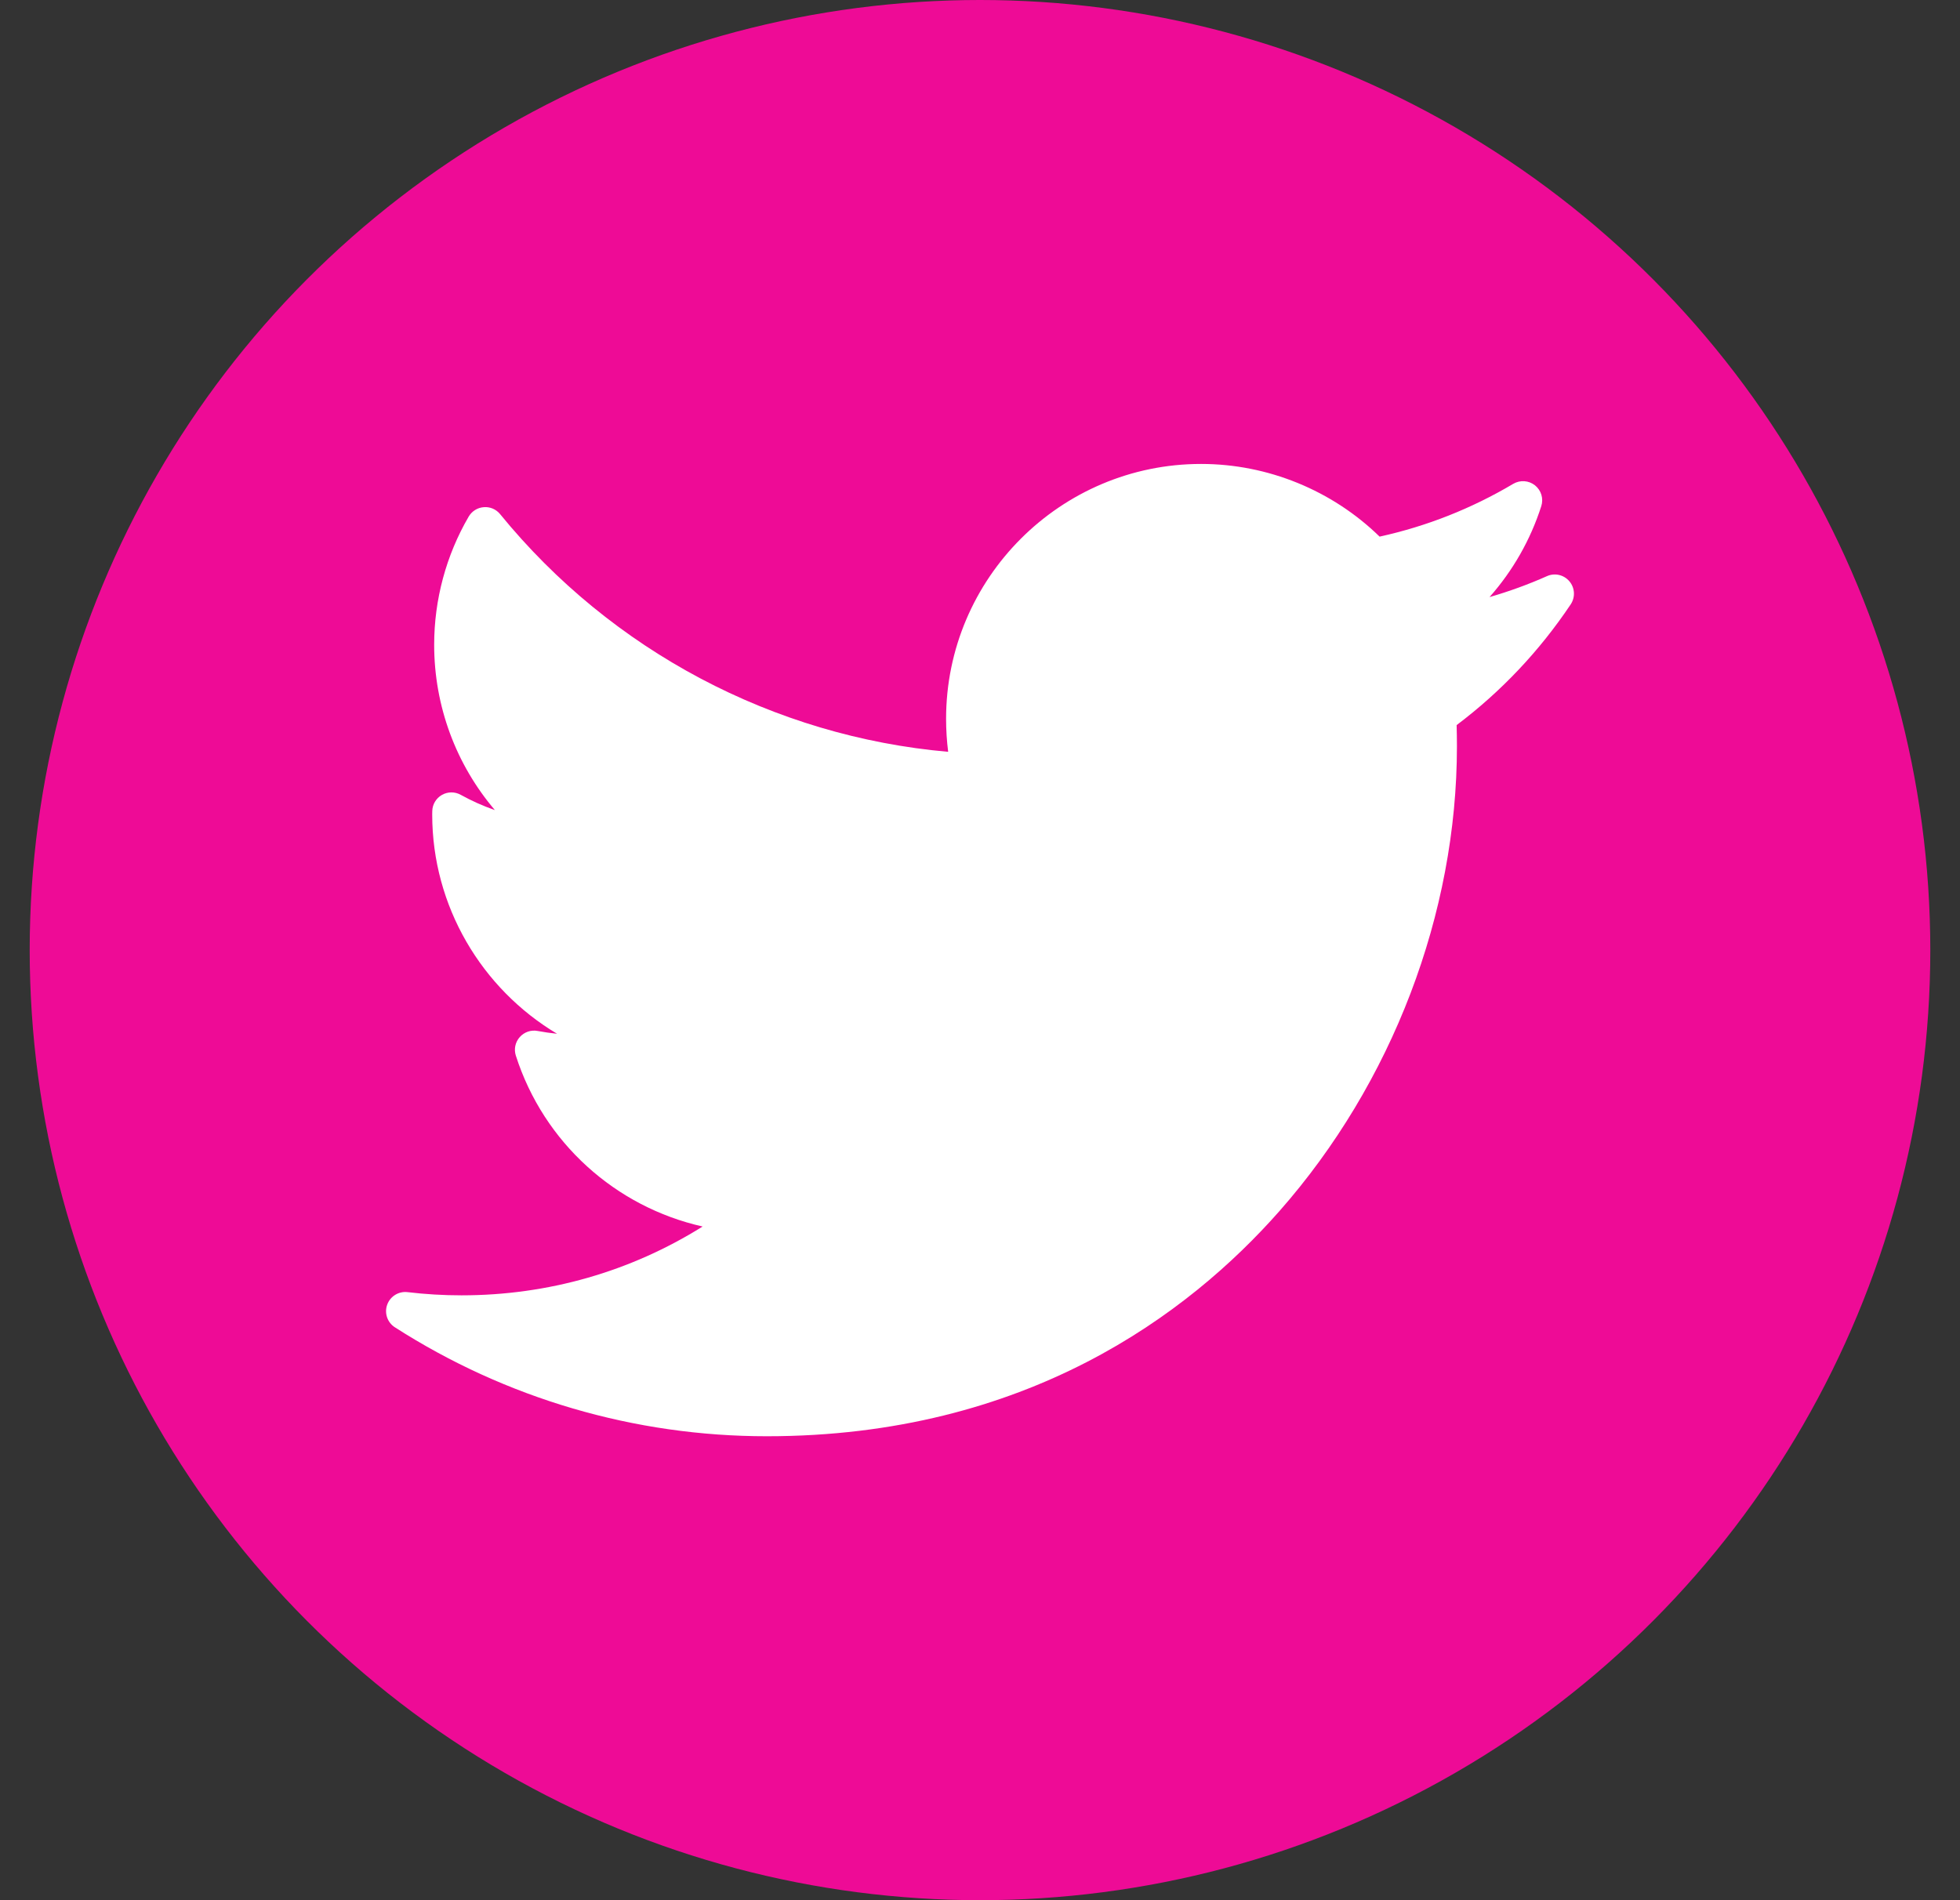
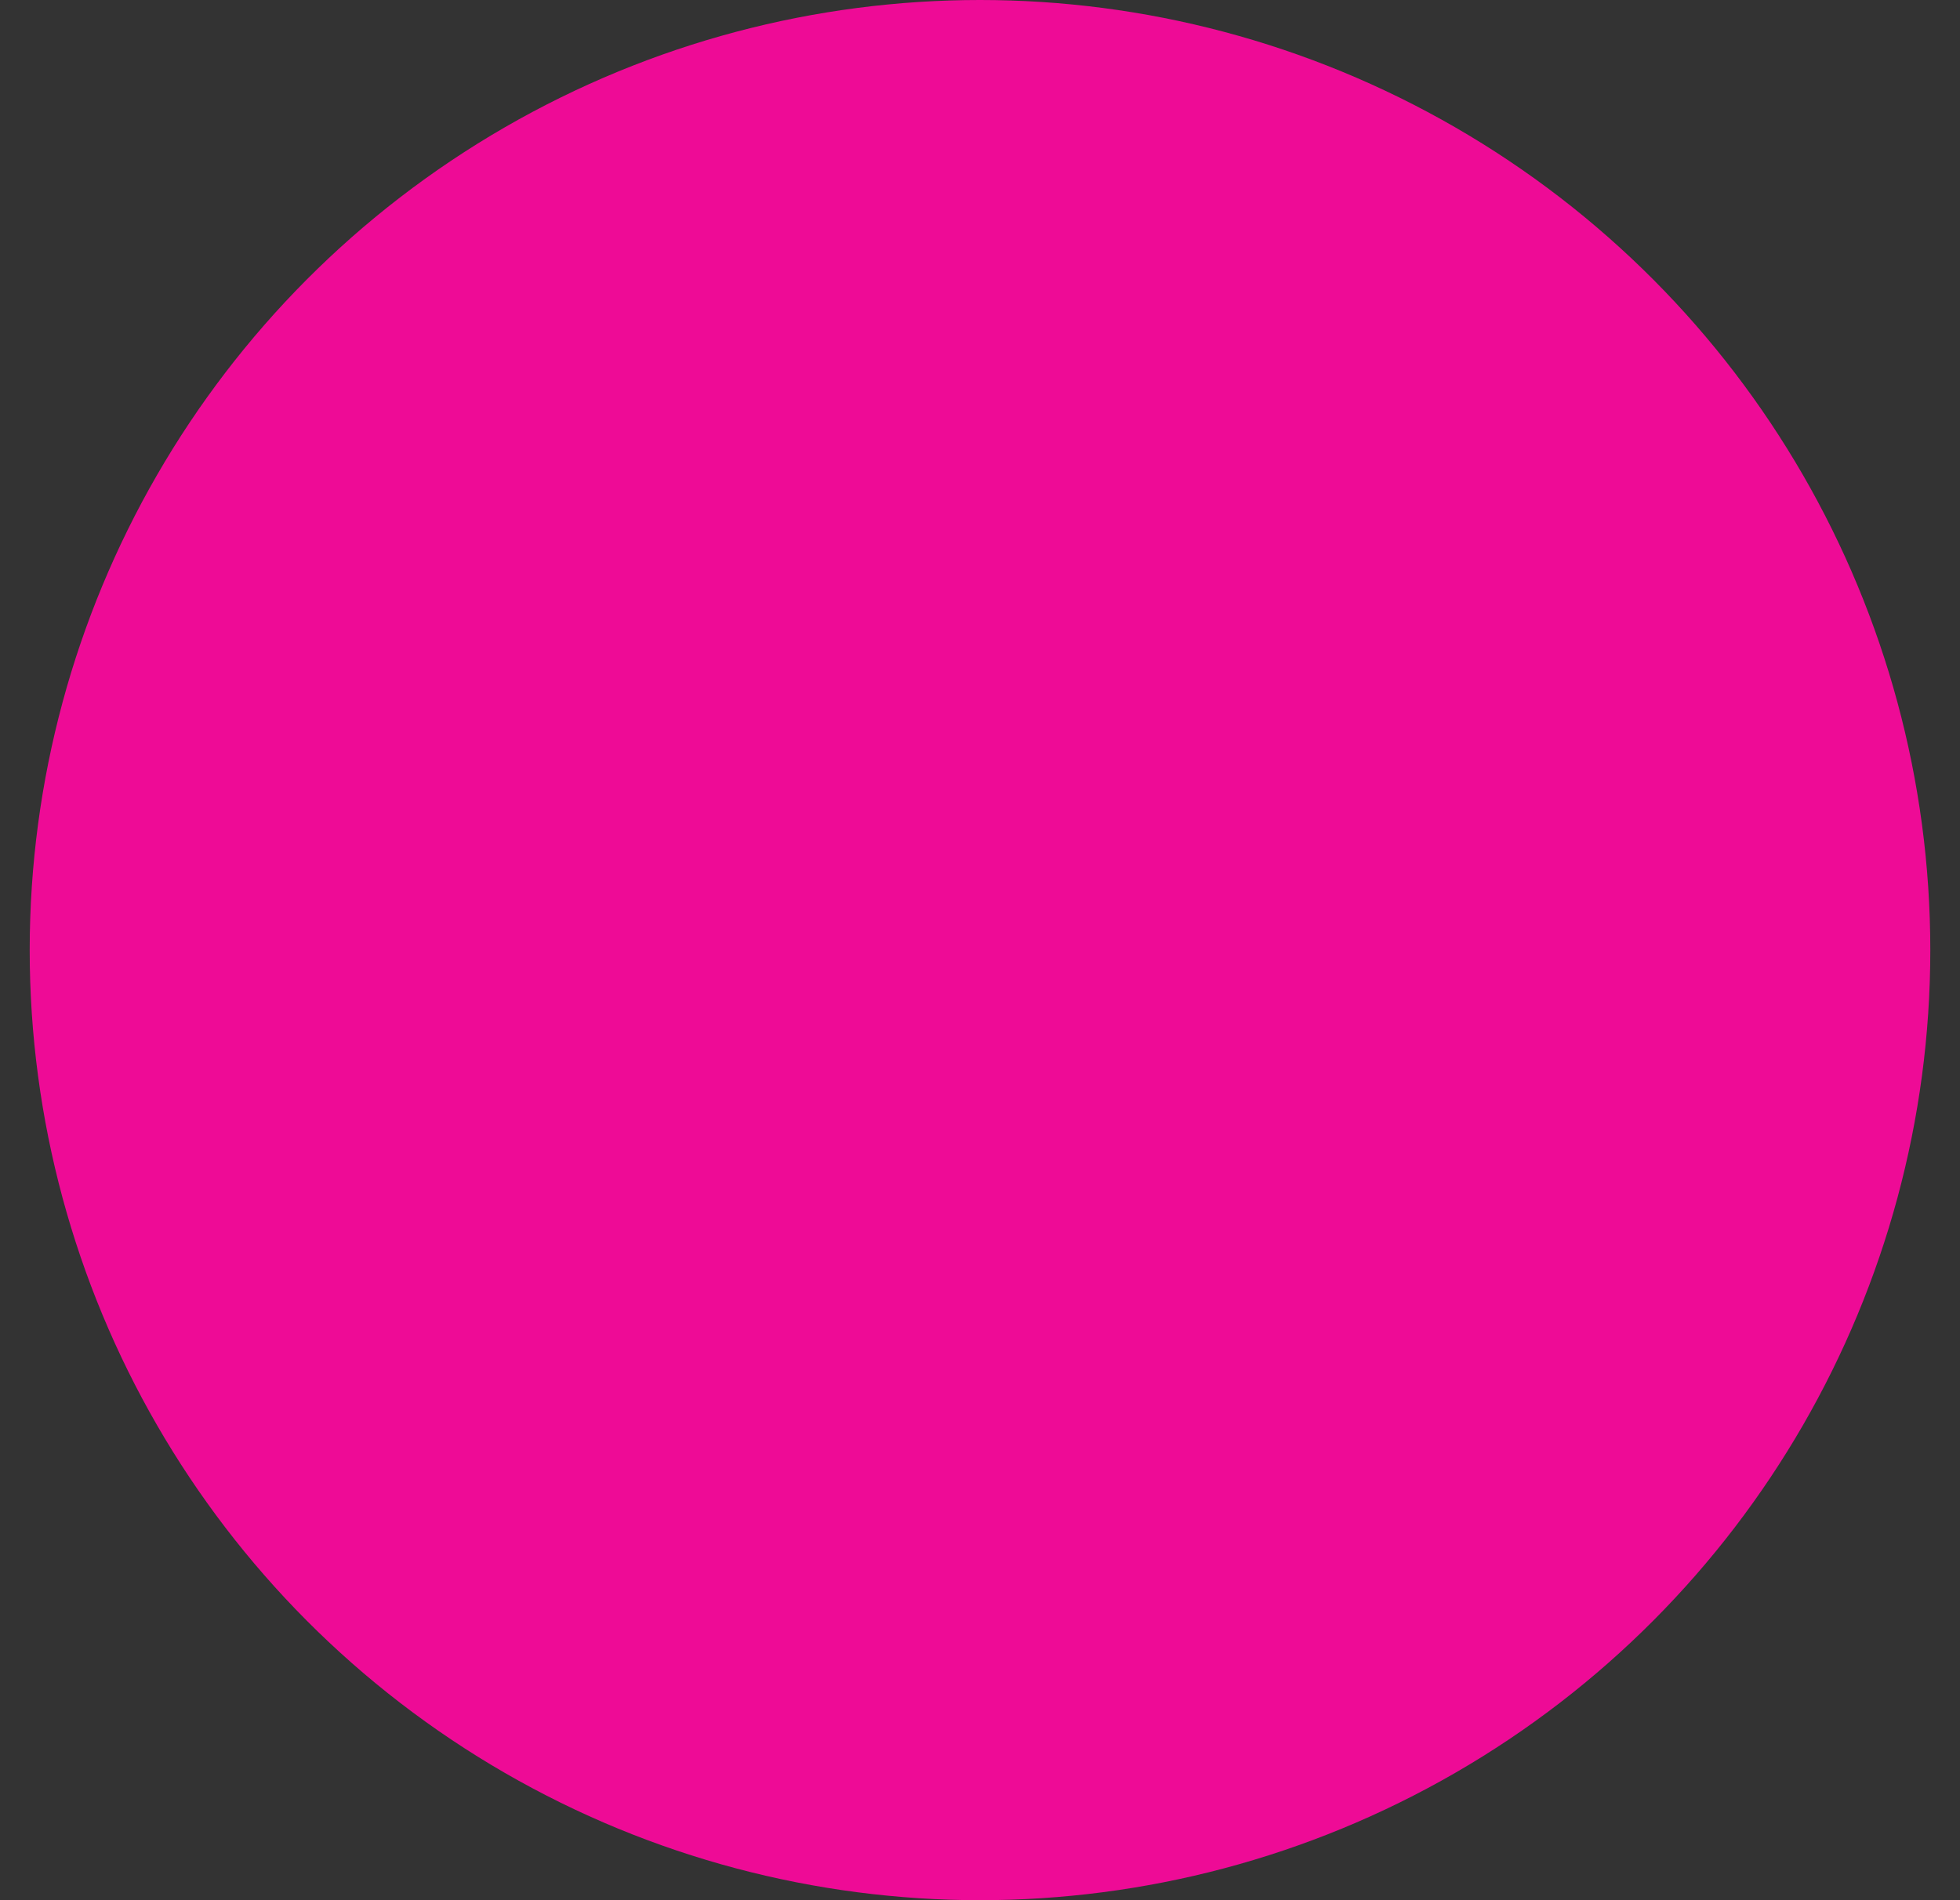
<svg xmlns="http://www.w3.org/2000/svg" width="33" height="32" viewBox="0 0 33 32" fill="none">
  <rect x="0" y="0" width="33" height="32" fill="#333333" stroke="none" />
  <circle cx="16.5" cy="16" r="16" fill="#EE0B96" />
  <g clip-path="url(#clip0)">
-     <path d="M26.047 9.702C25.733 9.842 25.41 9.959 25.079 10.055C25.47 9.613 25.768 9.093 25.95 8.524C25.991 8.396 25.949 8.257 25.844 8.173C25.739 8.09 25.594 8.08 25.478 8.148C24.777 8.564 24.021 8.863 23.228 9.037C22.429 8.257 21.344 7.813 20.223 7.813C17.855 7.813 15.929 9.739 15.929 12.106C15.929 12.293 15.941 12.478 15.964 12.661C13.027 12.403 10.296 10.959 8.42 8.658C8.353 8.576 8.25 8.532 8.145 8.541C8.039 8.549 7.945 8.608 7.891 8.7C7.511 9.352 7.31 10.099 7.31 10.858C7.31 11.893 7.679 12.875 8.332 13.642C8.133 13.573 7.941 13.487 7.757 13.385C7.658 13.33 7.538 13.331 7.44 13.387C7.342 13.443 7.28 13.547 7.278 13.66C7.277 13.679 7.277 13.698 7.277 13.717C7.277 15.261 8.109 16.651 9.379 17.409C9.27 17.398 9.161 17.382 9.053 17.362C8.941 17.34 8.826 17.38 8.751 17.465C8.675 17.55 8.65 17.669 8.685 17.777C9.155 19.245 10.366 20.326 11.83 20.655C10.616 21.415 9.227 21.814 7.77 21.814C7.466 21.814 7.16 21.796 6.86 21.76C6.712 21.743 6.57 21.83 6.519 21.972C6.468 22.113 6.522 22.271 6.648 22.352C8.521 23.553 10.686 24.187 12.91 24.187C17.281 24.187 20.015 22.126 21.54 20.397C23.44 18.241 24.53 15.387 24.53 12.567C24.53 12.449 24.528 12.33 24.525 12.211C25.275 11.646 25.92 10.963 26.446 10.177C26.525 10.057 26.517 9.9 26.424 9.79C26.332 9.68 26.178 9.644 26.047 9.702Z" fill="white" />
-   </g>
+     </g>
  <defs>
    <clipPath id="clip0">
-       <rect width="20" height="20" fill="white" transform="translate(6.5 6)" />
-     </clipPath>
+       </clipPath>
  </defs>
</svg>